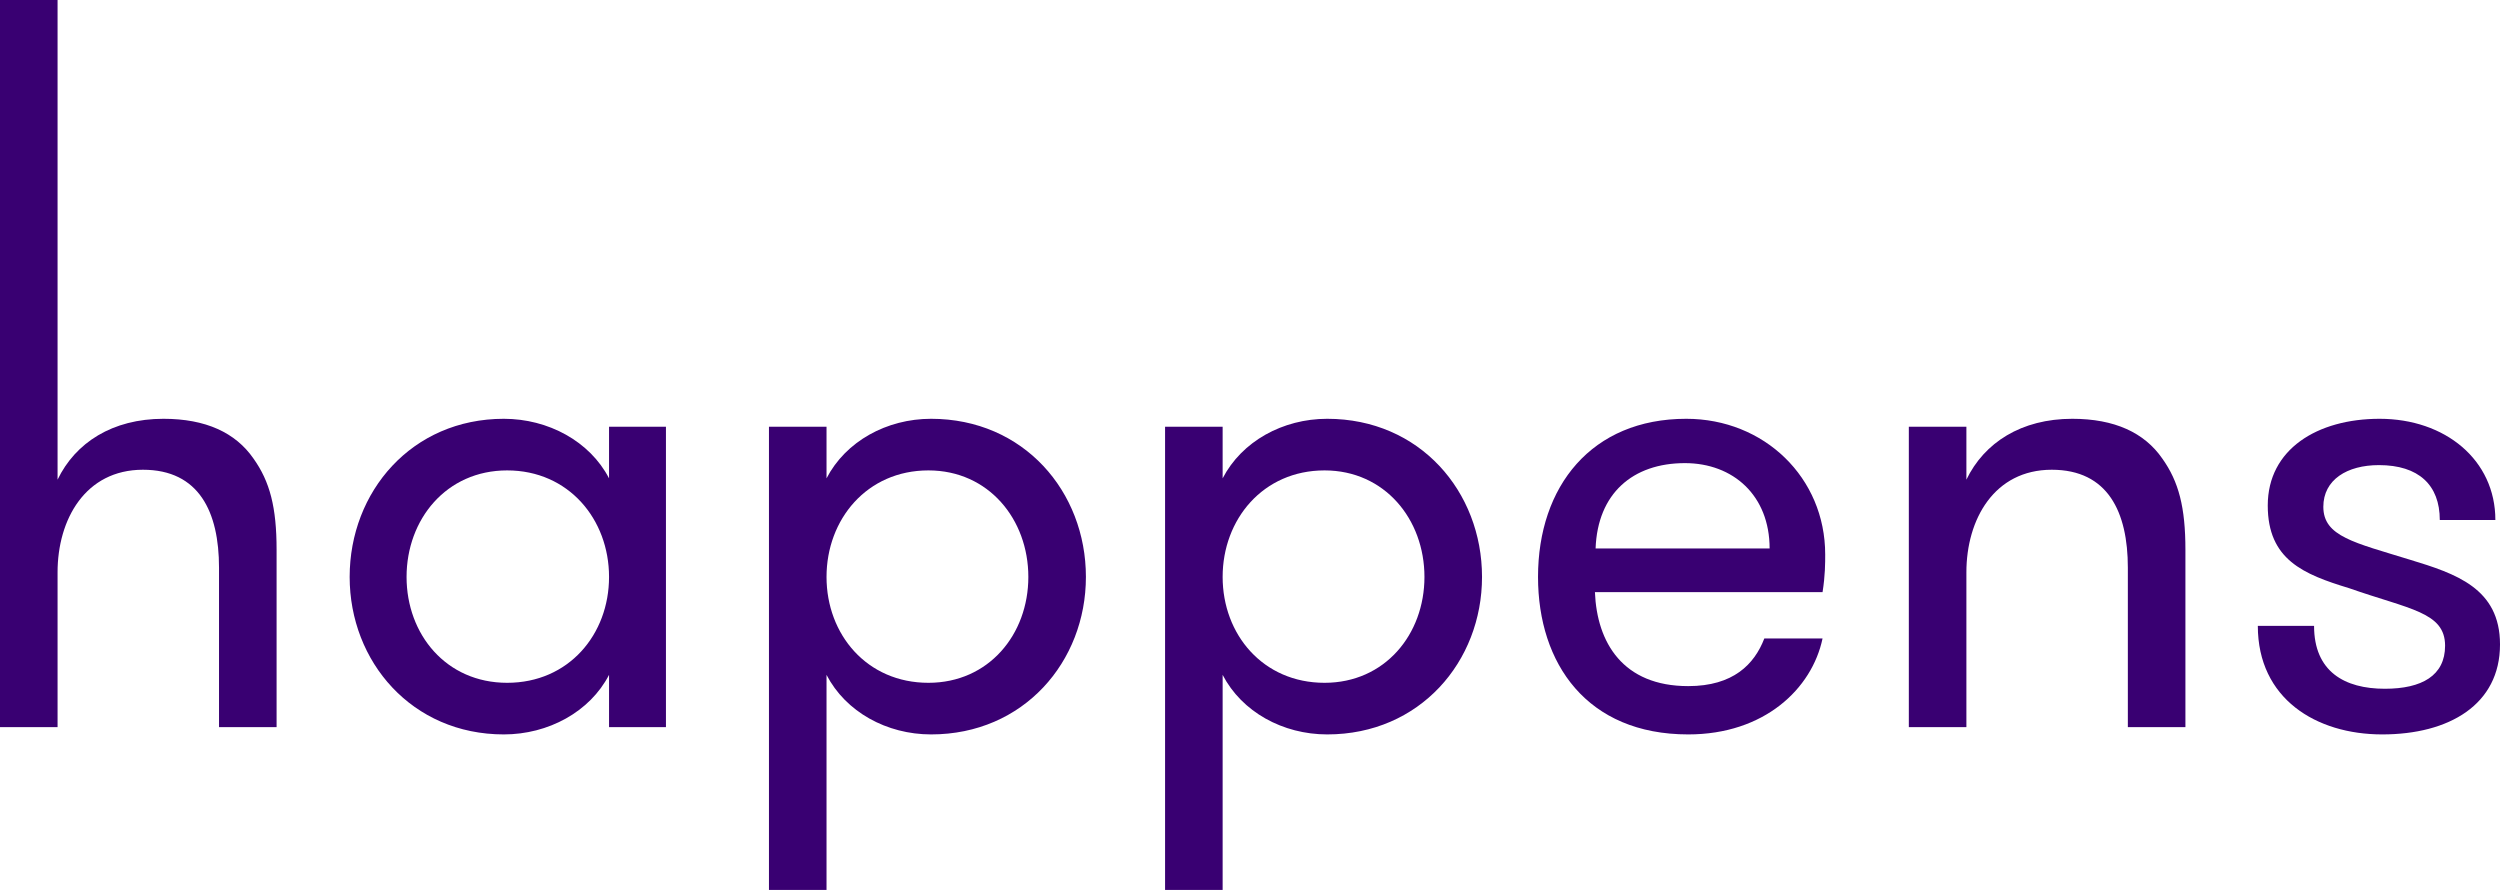
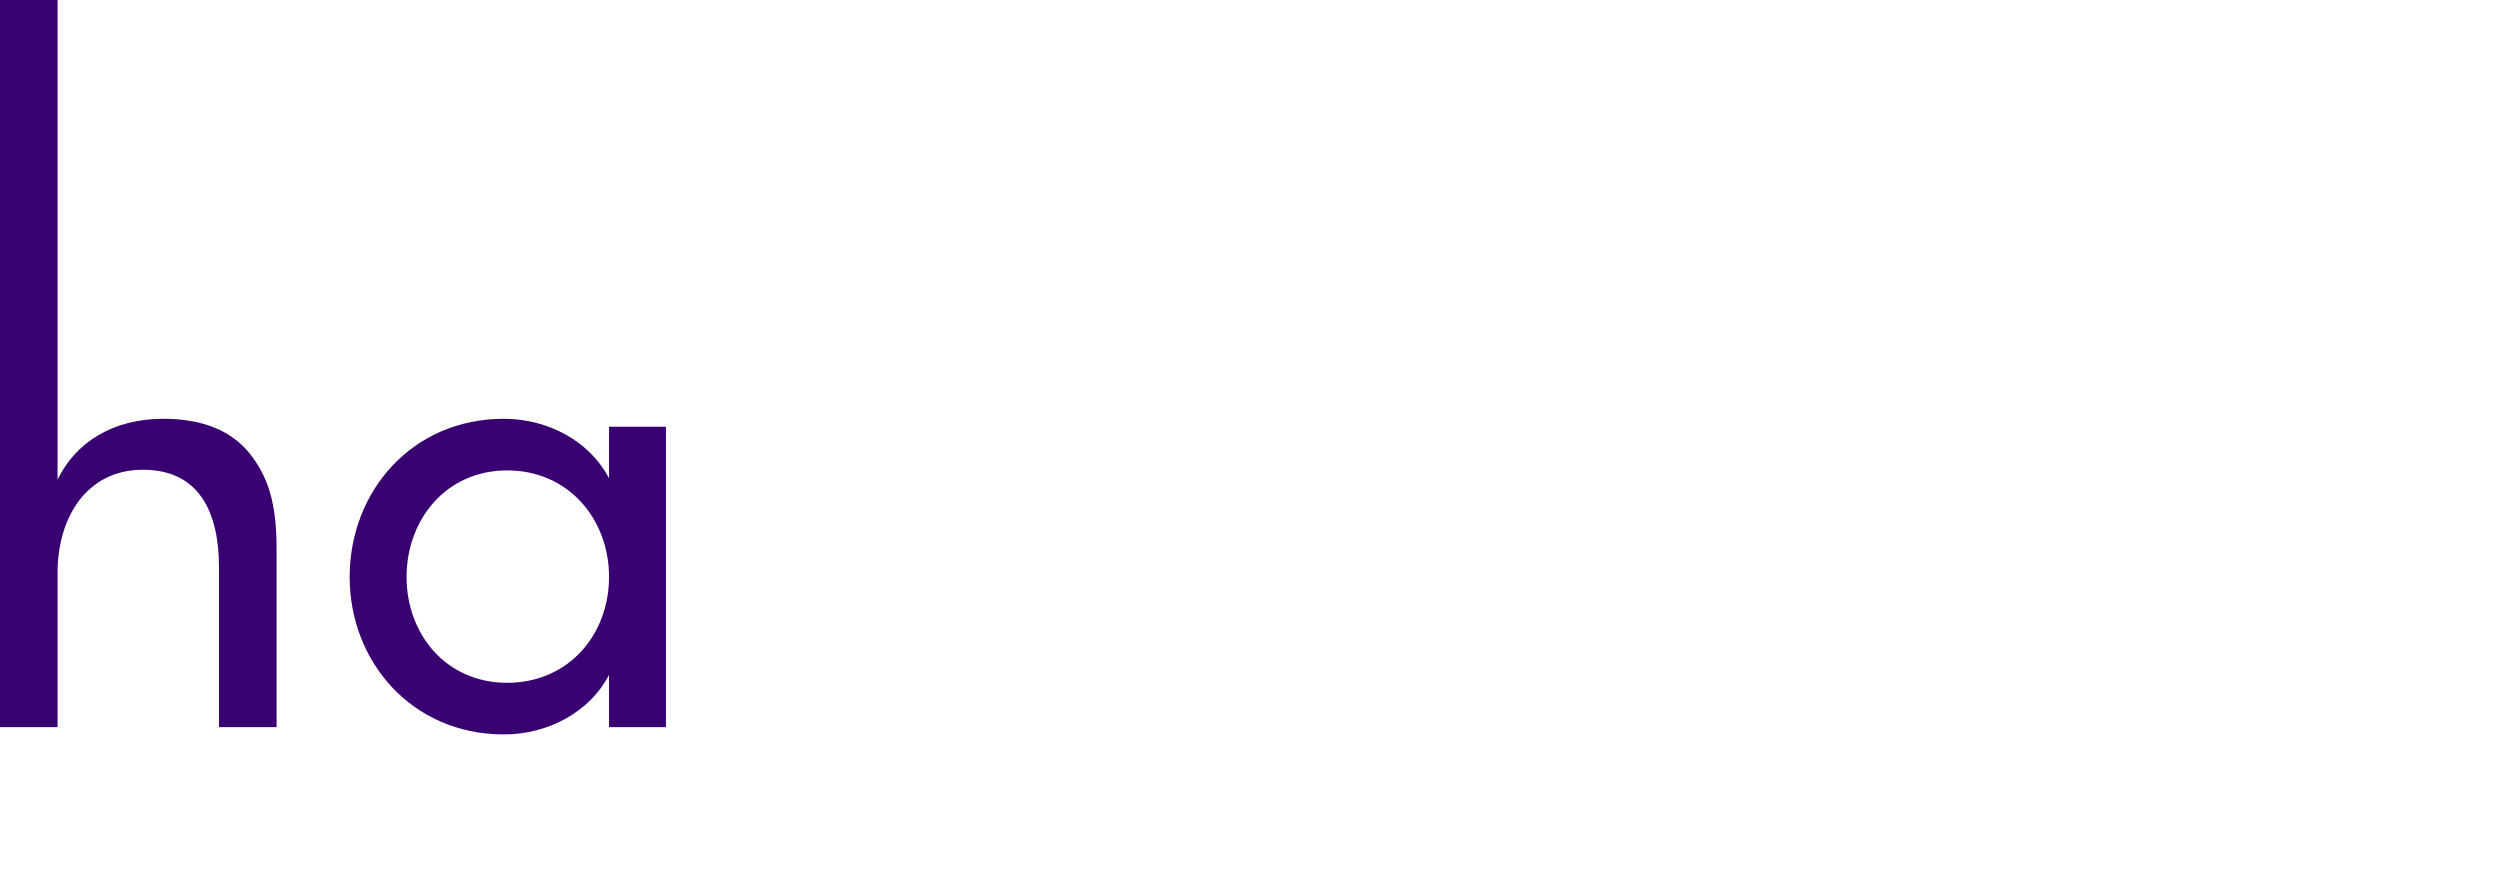
<svg xmlns="http://www.w3.org/2000/svg" width="853" height="304" viewBox="0 0 853 304" fill="none">
  <path d="M0 0L0 248.1H19.642V195.27C19.642 177.209 29.124 160.276 48.766 160.276C67.957 160.276 74.73 174.725 74.73 193.69V248.1H94.372V187.594C94.372 173.145 92.114 164.34 86.47 156.438C80.374 147.633 70.214 142.892 55.765 142.892C38.381 142.892 25.738 151.019 19.642 163.662V0H0Z" fill="#390072" />
  <path d="M227.221 145.601H207.805V163.211C201.258 150.568 187.034 142.892 171.908 142.892C140.526 142.892 119.303 167.726 119.303 196.851C119.303 225.749 140.526 250.584 171.908 250.584C187.034 250.584 201.258 242.907 207.805 230.264V248.1H227.221V145.601ZM173.037 232.974C152.266 232.974 138.72 216.492 138.72 196.851C138.72 177.209 152.266 160.502 173.037 160.502C194.033 160.502 207.805 177.209 207.805 196.851C207.805 216.492 194.033 232.974 173.037 232.974Z" fill="#390072" />
-   <path d="M282.011 163.211V145.601H262.369V303.64H282.011V230.264C288.558 242.907 302.556 250.584 317.683 250.584C349.29 250.584 370.513 225.749 370.513 196.851C370.513 167.726 349.29 142.892 317.683 142.892C302.556 142.892 288.558 150.568 282.011 163.211ZM316.779 160.502C337.325 160.502 350.871 177.209 350.871 196.851C350.871 216.492 337.325 232.974 316.779 232.974C295.783 232.974 282.011 216.492 282.011 196.851C282.011 177.209 295.783 160.502 316.779 160.502Z" fill="#390072" />
-   <path d="M417.164 163.211V145.601H397.522V303.64H417.164V230.264C423.711 242.907 437.709 250.584 452.836 250.584C484.443 250.584 505.666 225.749 505.666 196.851C505.666 167.726 484.443 142.892 452.836 142.892C437.709 142.892 423.711 150.568 417.164 163.211ZM451.933 160.502C472.478 160.502 486.024 177.209 486.024 196.851C486.024 216.492 472.478 232.974 451.933 232.974C430.936 232.974 417.164 216.492 417.164 196.851C417.164 177.209 430.936 160.502 451.933 160.502Z" fill="#390072" />
-   <path d="M574.894 158.018C591.375 158.018 603.793 169.081 603.793 187.142H544.415C545.092 168.404 557.058 158.018 574.894 158.018ZM544.189 202.043H621.854C622.757 196.399 622.757 192.109 622.757 189.174C622.757 162.985 601.986 142.892 575.346 142.892C543.061 142.892 524.773 165.92 524.773 196.851C524.773 226.426 541.48 250.584 576.023 250.584C601.987 250.584 618.242 235.006 621.854 217.847H601.986C598.6 226.652 591.375 234.102 576.023 234.102C553.672 234.102 544.867 219.202 544.189 202.043Z" fill="#390072" />
-   <path d="M651.292 145.601V248.1H670.934V195.27C670.934 177.209 680.417 160.276 700.059 160.276C719.249 160.276 726.022 174.725 726.022 193.69V248.1H745.664V187.594C745.664 173.145 743.406 164.34 737.762 156.438C731.666 147.633 721.507 142.892 707.058 142.892C689.673 142.892 677.03 151.019 670.934 163.662V145.601H651.292Z" fill="#390072" />
-   <path d="M822.297 190.98C803.332 185.11 792.721 183.079 792.721 172.919C792.721 163.662 800.849 158.695 811.686 158.695C825.232 158.695 832.457 165.469 832.457 177.434H851.421C851.421 156.889 834.263 142.892 811.912 142.892C790.689 142.892 773.757 153.277 773.757 172.467C773.757 190.98 785.948 195.947 801.526 200.689C822.071 207.913 834.263 208.816 834.263 220.331C834.263 230.49 826.361 235.006 813.718 235.006C799.946 235.006 789.56 229.136 789.56 213.557H770.37C770.37 238.392 790.238 250.584 812.815 250.584C835.617 250.584 853.002 240.424 853.002 219.879C853.002 200.689 837.875 195.722 822.297 190.98Z" fill="#390072" />
</svg>